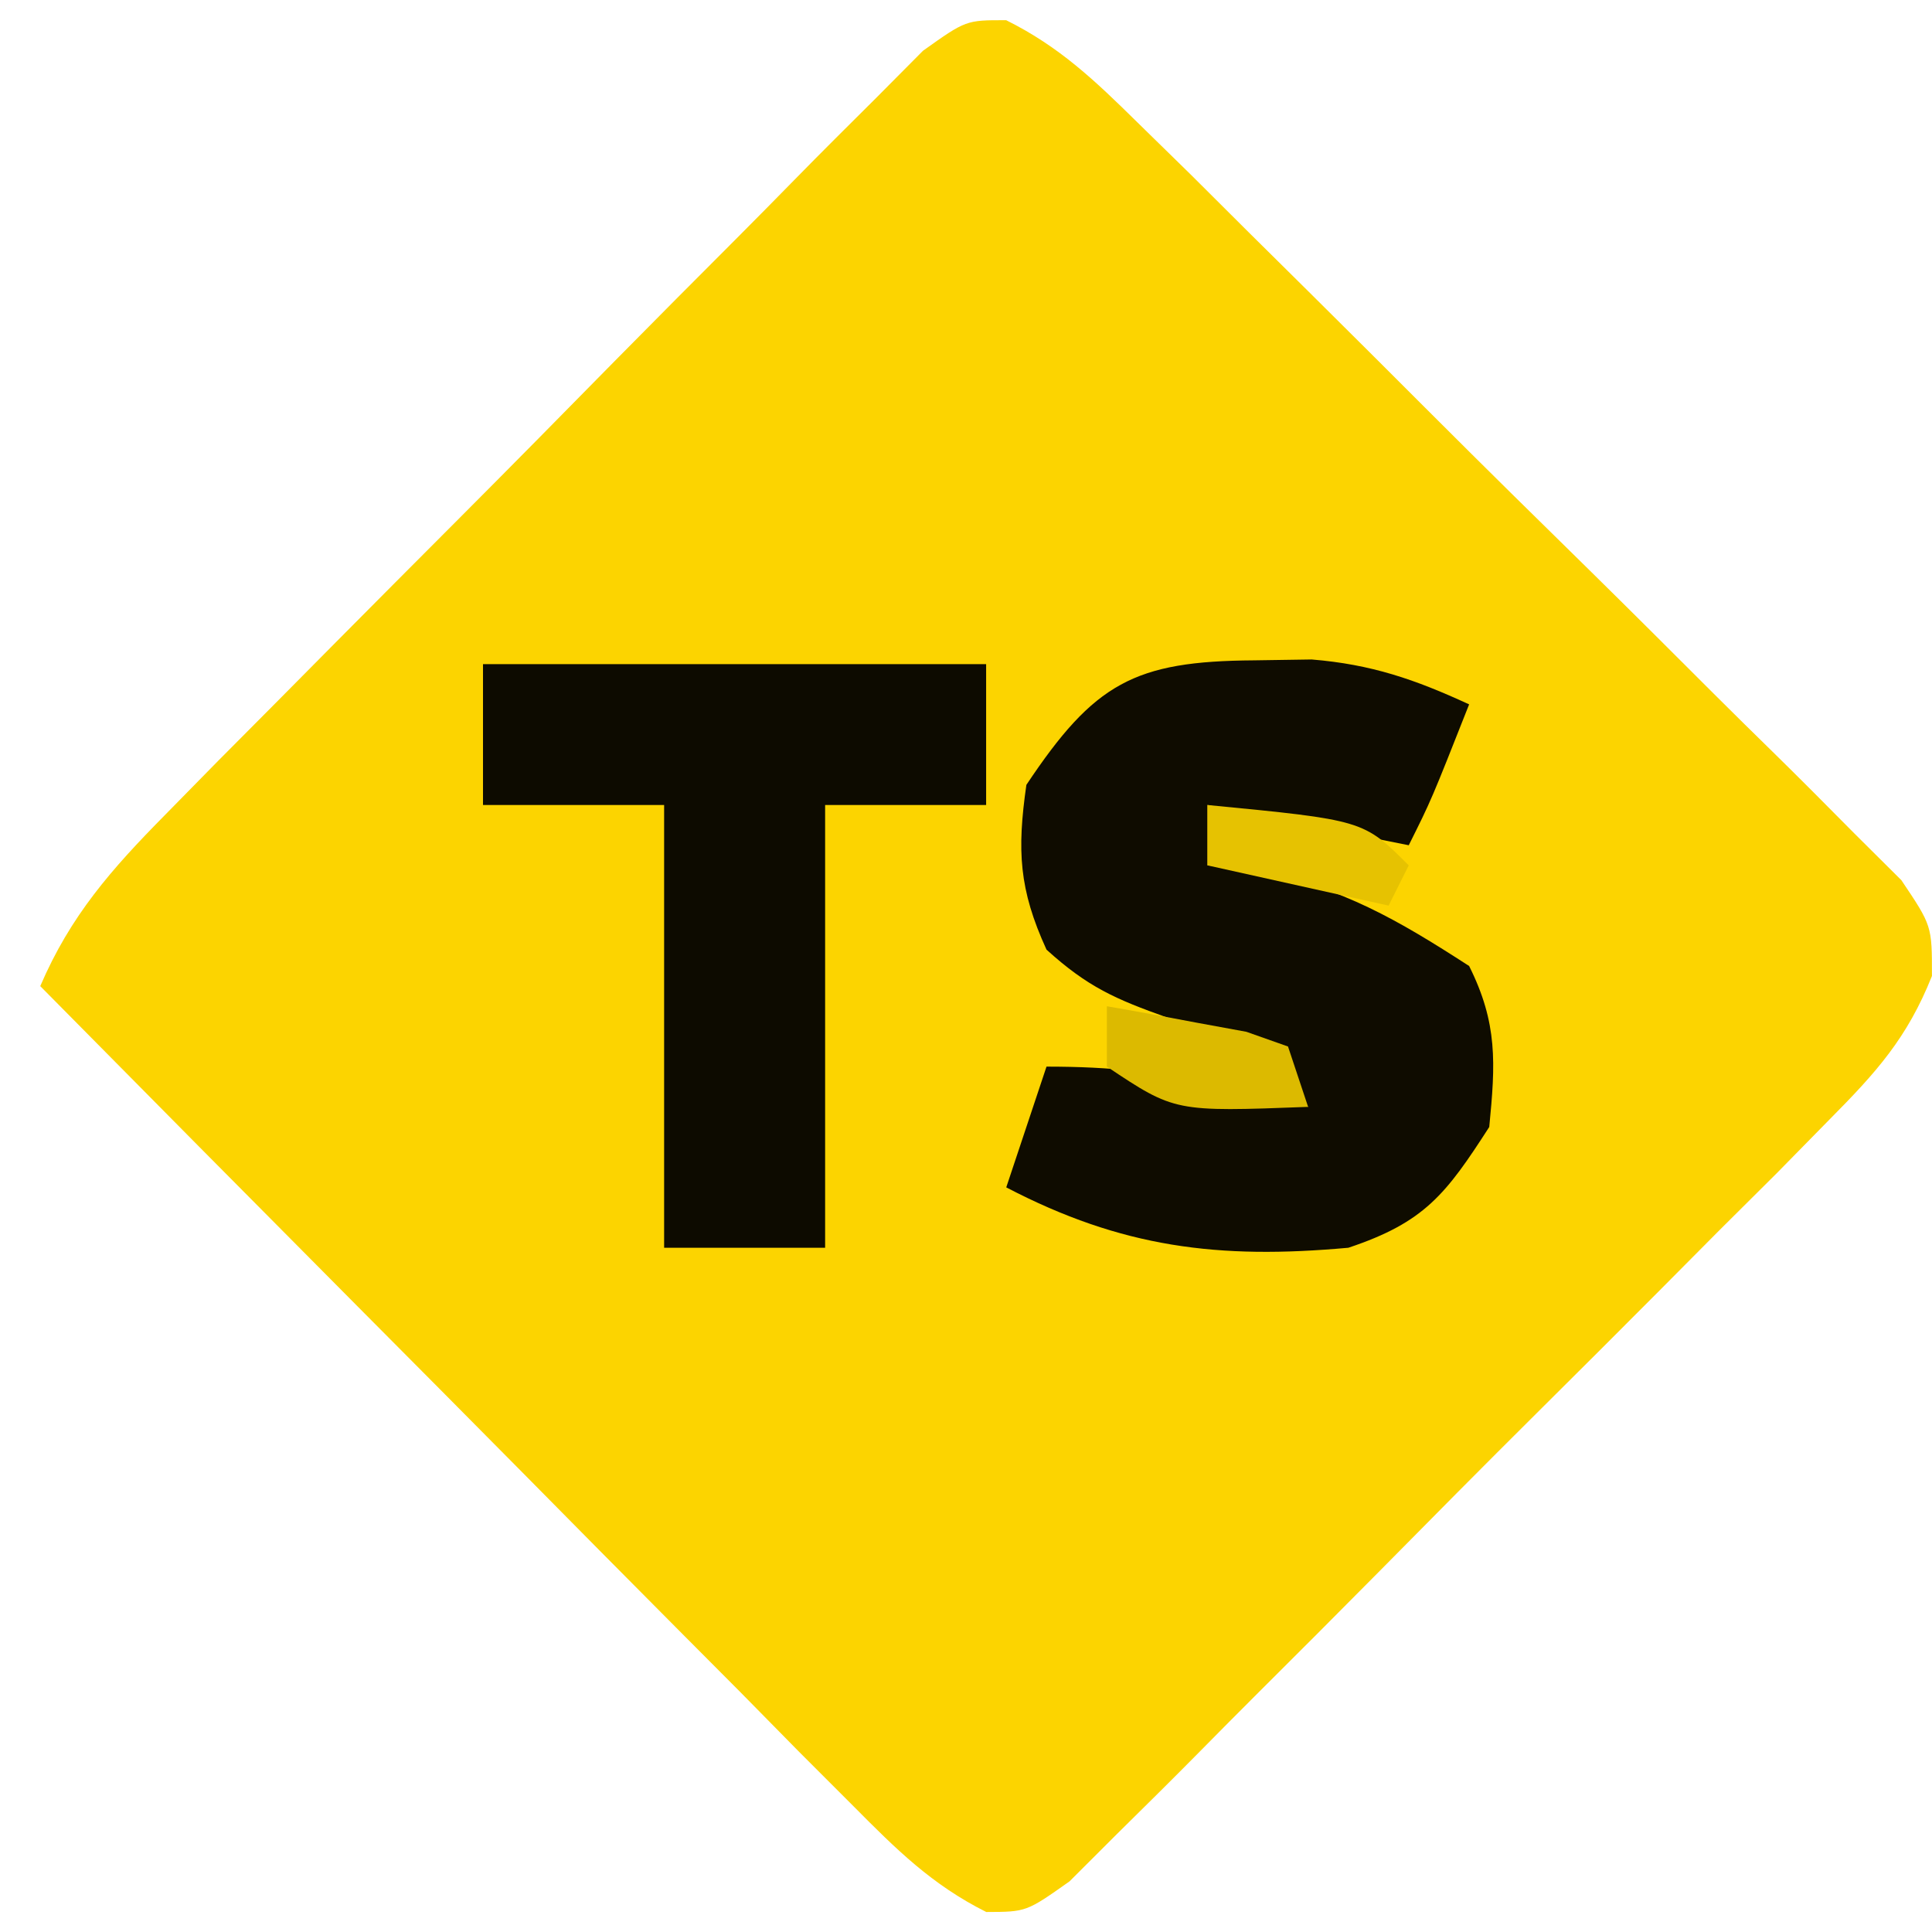
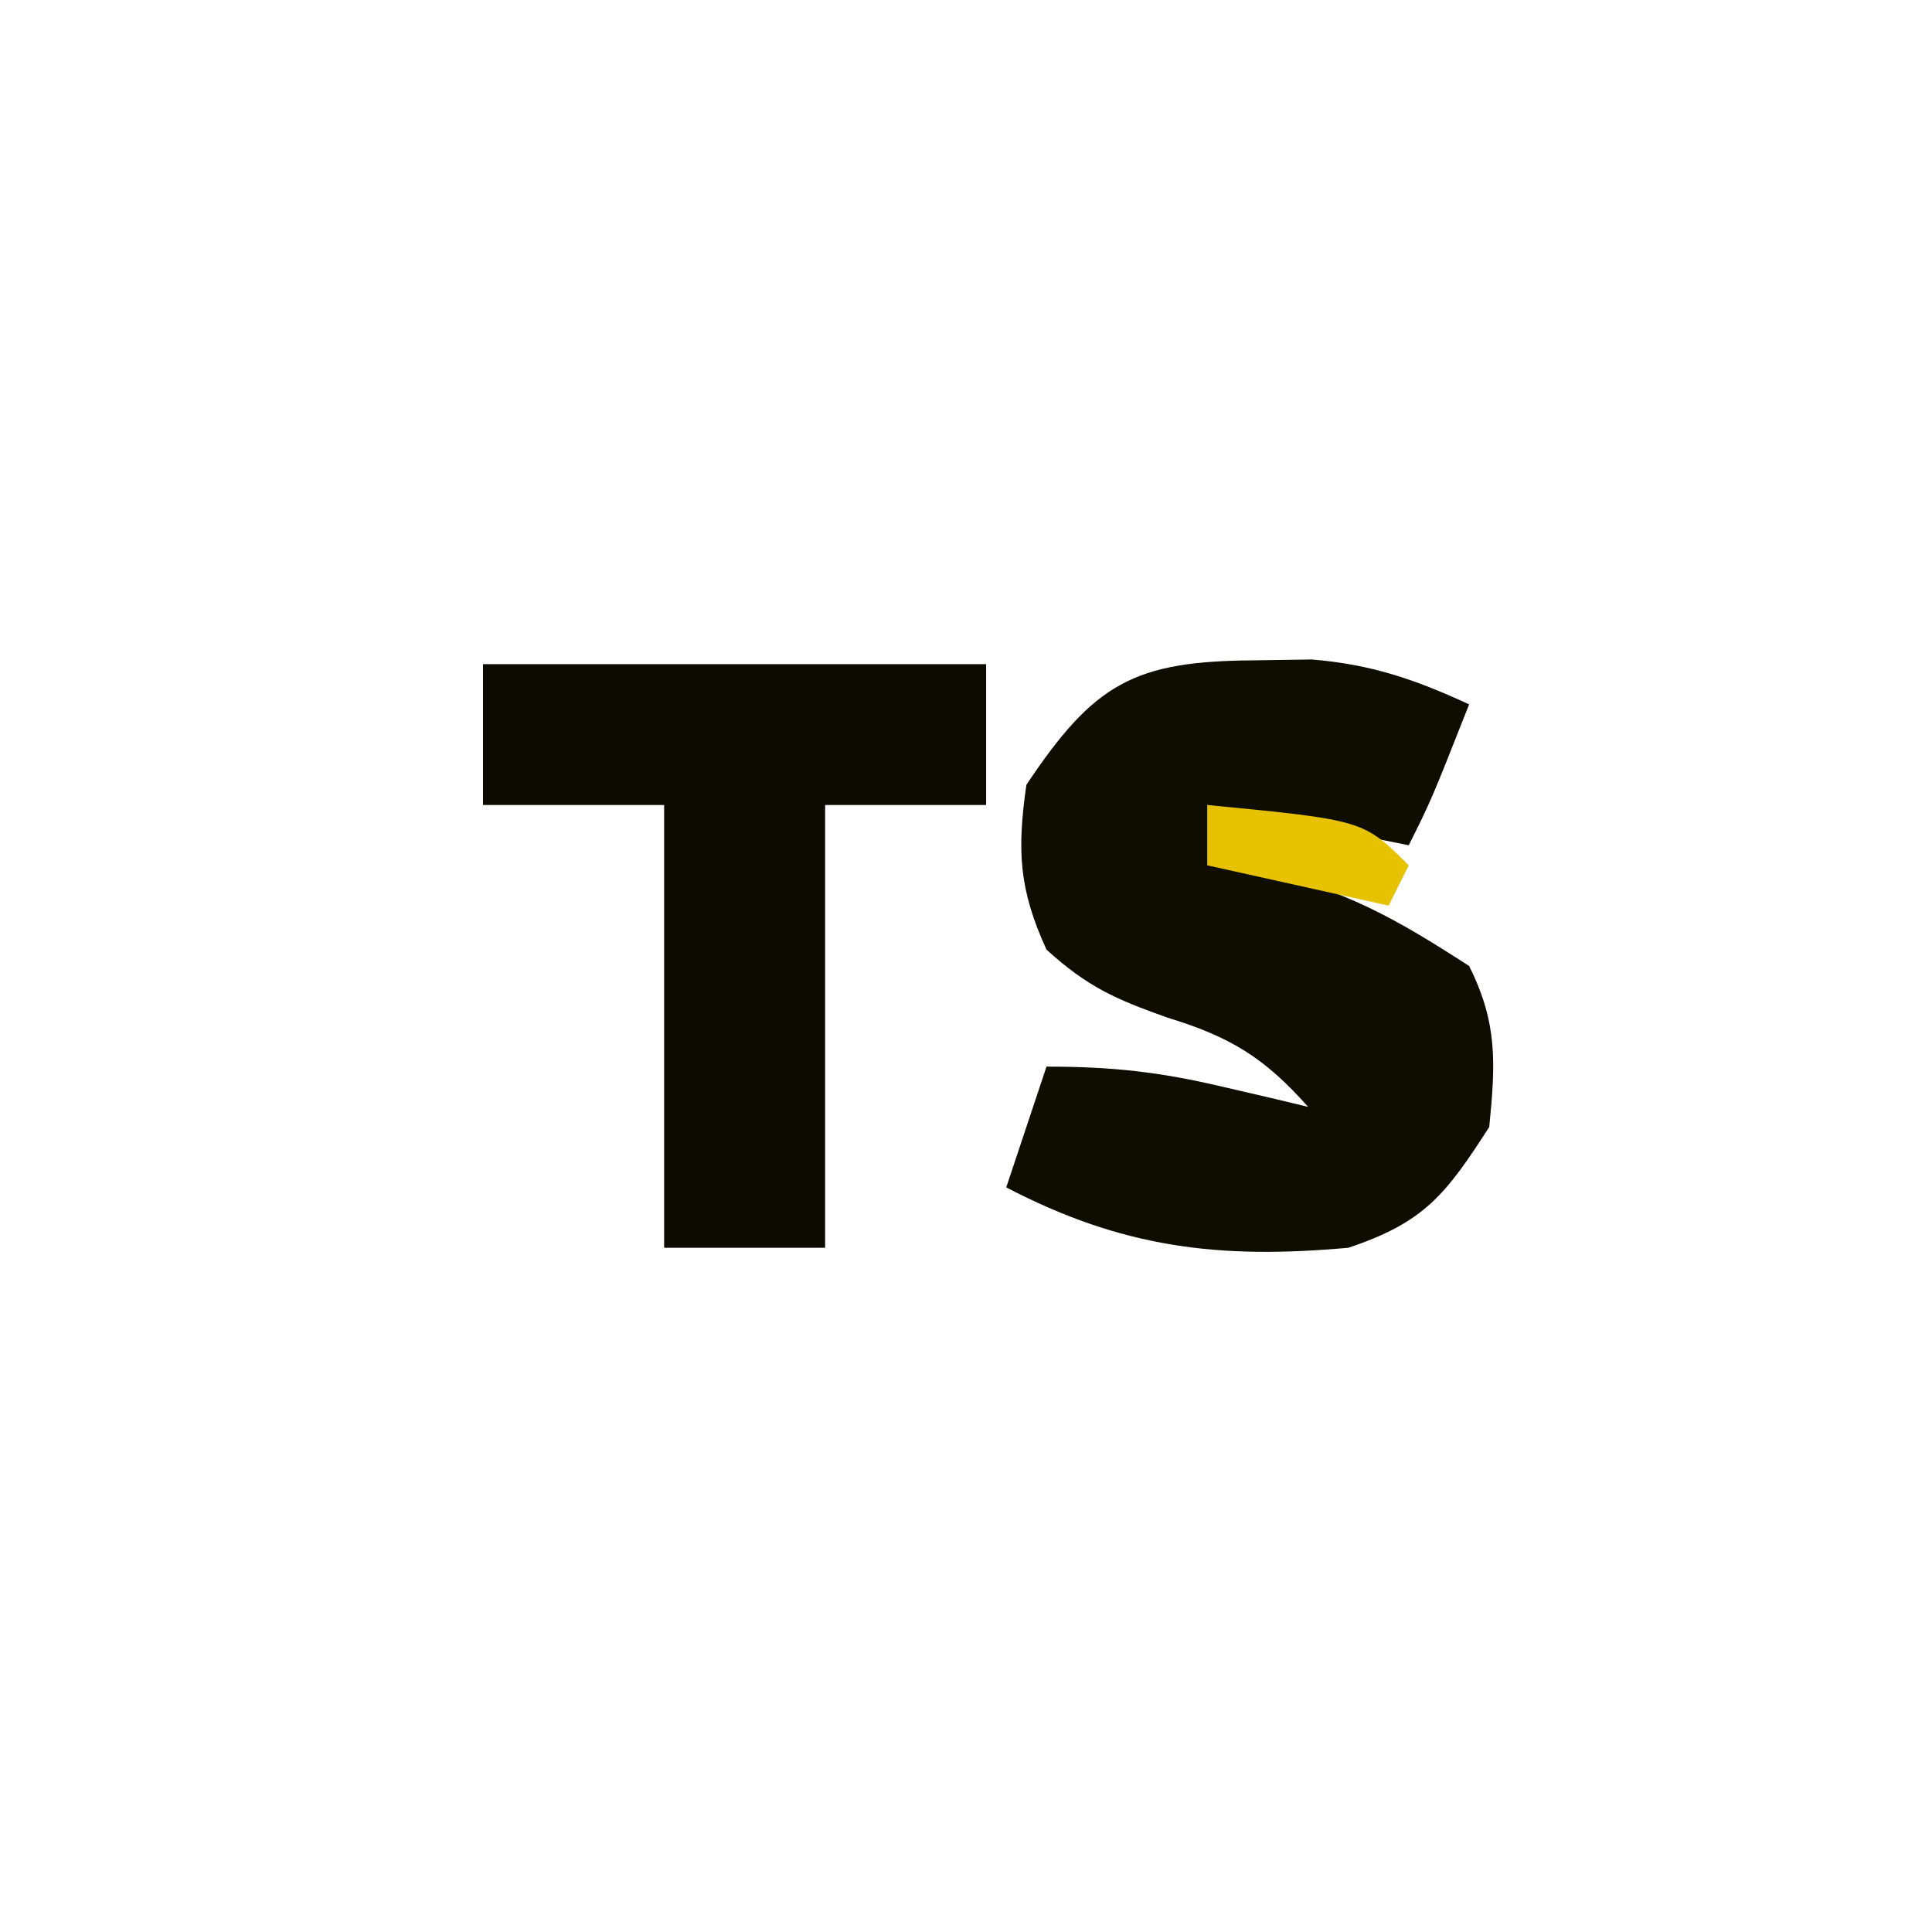
<svg xmlns="http://www.w3.org/2000/svg" version="1.1" width="96" height="96">
-   <path d="M0 0 C2.649 1.317 4.402 2.991 6.512 5.069 C7.396 5.934 8.28 6.799 9.19 7.689 C10.145 8.64 11.1 9.591 12.054 10.543 C13.037 11.516 14.02 12.489 15.003 13.462 C17.06 15.501 19.111 17.547 21.158 19.596 C23.784 22.222 26.43 24.826 29.082 27.426 C31.117 29.429 33.139 31.445 35.158 33.465 C36.128 34.431 37.103 35.393 38.082 36.349 C39.449 37.687 40.796 39.046 42.141 40.405 C42.913 41.173 43.685 41.94 44.48 42.731 C46.003 44.996 46.003 44.996 46 47.494 C44.775 50.567 43.245 52.269 40.914 54.619 C40.046 55.502 39.178 56.386 38.284 57.297 C37.33 58.246 36.376 59.196 35.421 60.144 C34.445 61.126 33.469 62.107 32.495 63.09 C30.452 65.142 28.403 67.187 26.348 69.227 C23.713 71.845 21.099 74.483 18.49 77.126 C16.482 79.156 14.463 81.175 12.44 83.19 C11.47 84.158 10.505 85.13 9.544 86.106 C8.201 87.466 6.841 88.808 5.48 90.15 C4.711 90.919 3.941 91.687 3.148 92.479 C1.003 93.996 1.003 93.996 -0.99 94.002 C-3.694 92.647 -5.451 90.9 -7.582 88.752 C-8.483 87.851 -9.383 86.95 -10.311 86.022 C-11.285 85.033 -12.258 84.044 -13.231 83.055 C-14.234 82.046 -15.237 81.039 -16.241 80.032 C-18.878 77.384 -21.506 74.726 -24.132 72.067 C-26.815 69.354 -29.506 66.649 -32.196 63.943 C-37.472 58.636 -42.737 53.319 -47.997 47.996 C-46.492 44.49 -44.464 42.193 -41.794 39.487 C-40.927 38.603 -40.059 37.719 -39.165 36.809 C-38.216 35.854 -37.267 34.899 -36.317 33.945 C-35.343 32.962 -34.369 31.979 -33.395 30.996 C-31.356 28.94 -29.313 26.889 -27.267 24.84 C-24.643 22.211 -22.036 19.566 -19.433 16.917 C-17.428 14.883 -15.413 12.861 -13.395 10.841 C-12.428 9.871 -11.466 8.896 -10.507 7.917 C-9.17 6.552 -7.814 5.205 -6.458 3.858 C-5.308 2.7 -5.308 2.7 -4.135 1.519 C-1.997 -0.004 -1.997 -0.004 0 0 Z " fill="#FCD400" transform="translate(49.997,1.004)" />
  <path d="M0 0 C1.417 -0.021 1.417 -0.021 2.863 -0.043 C5.832 0.199 7.996 0.947 10.688 2.188 C8.812 6.938 8.812 6.938 7.688 9.188 C4.388 8.527 1.087 7.867 -2.312 7.188 C-2.312 8.178 -2.312 9.168 -2.312 10.188 C-1.044 10.311 -1.044 10.311 0.25 10.438 C4.458 11.356 7.076 12.851 10.688 15.188 C12.114 18.041 11.998 20.022 11.688 23.188 C9.537 26.525 8.483 27.922 4.688 29.188 C-1.767 29.774 -6.566 29.186 -12.312 26.188 C-11.652 24.207 -10.992 22.227 -10.312 20.188 C-7.04 20.188 -4.687 20.452 -1.562 21.188 C-0.763 21.373 0.036 21.559 0.859 21.75 C1.764 21.967 1.764 21.967 2.688 22.188 C0.513 19.735 -1.193 18.701 -4.312 17.75 C-6.887 16.832 -8.257 16.238 -10.312 14.375 C-11.684 11.375 -11.779 9.455 -11.312 6.188 C-7.936 1.122 -5.948 0.04 0 0 Z " fill="#0F0C00" transform="translate(62.312,32.812)" />
  <path d="M0 0 C8.25 0 16.5 0 25 0 C25 2.31 25 4.62 25 7 C22.36 7 19.72 7 17 7 C17 14.26 17 21.52 17 29 C14.36 29 11.72 29 9 29 C9 21.74 9 14.48 9 7 C6.03 7 3.06 7 0 7 C0 4.69 0 2.38 0 0 Z " fill="#0D0B00" transform="translate(24,33)" />
-   <path d="M0 0 C1.482 0.254 2.961 0.529 4.438 0.812 C5.673 1.039 5.673 1.039 6.934 1.27 C7.956 1.631 7.956 1.631 9 2 C9.33 2.99 9.66 3.98 10 5 C3.375 5.25 3.375 5.25 0 3 C0 2.01 0 1.02 0 0 Z " fill="#DCBA00" transform="translate(55,50)" />
  <path d="M0 0 C7.75 0.75 7.75 0.75 10 3 C9.67 3.66 9.34 4.32 9 5 C4.545 4.01 4.545 4.01 0 3 C0 2.01 0 1.02 0 0 Z " fill="#E6C201" transform="translate(60,40)" />
</svg>